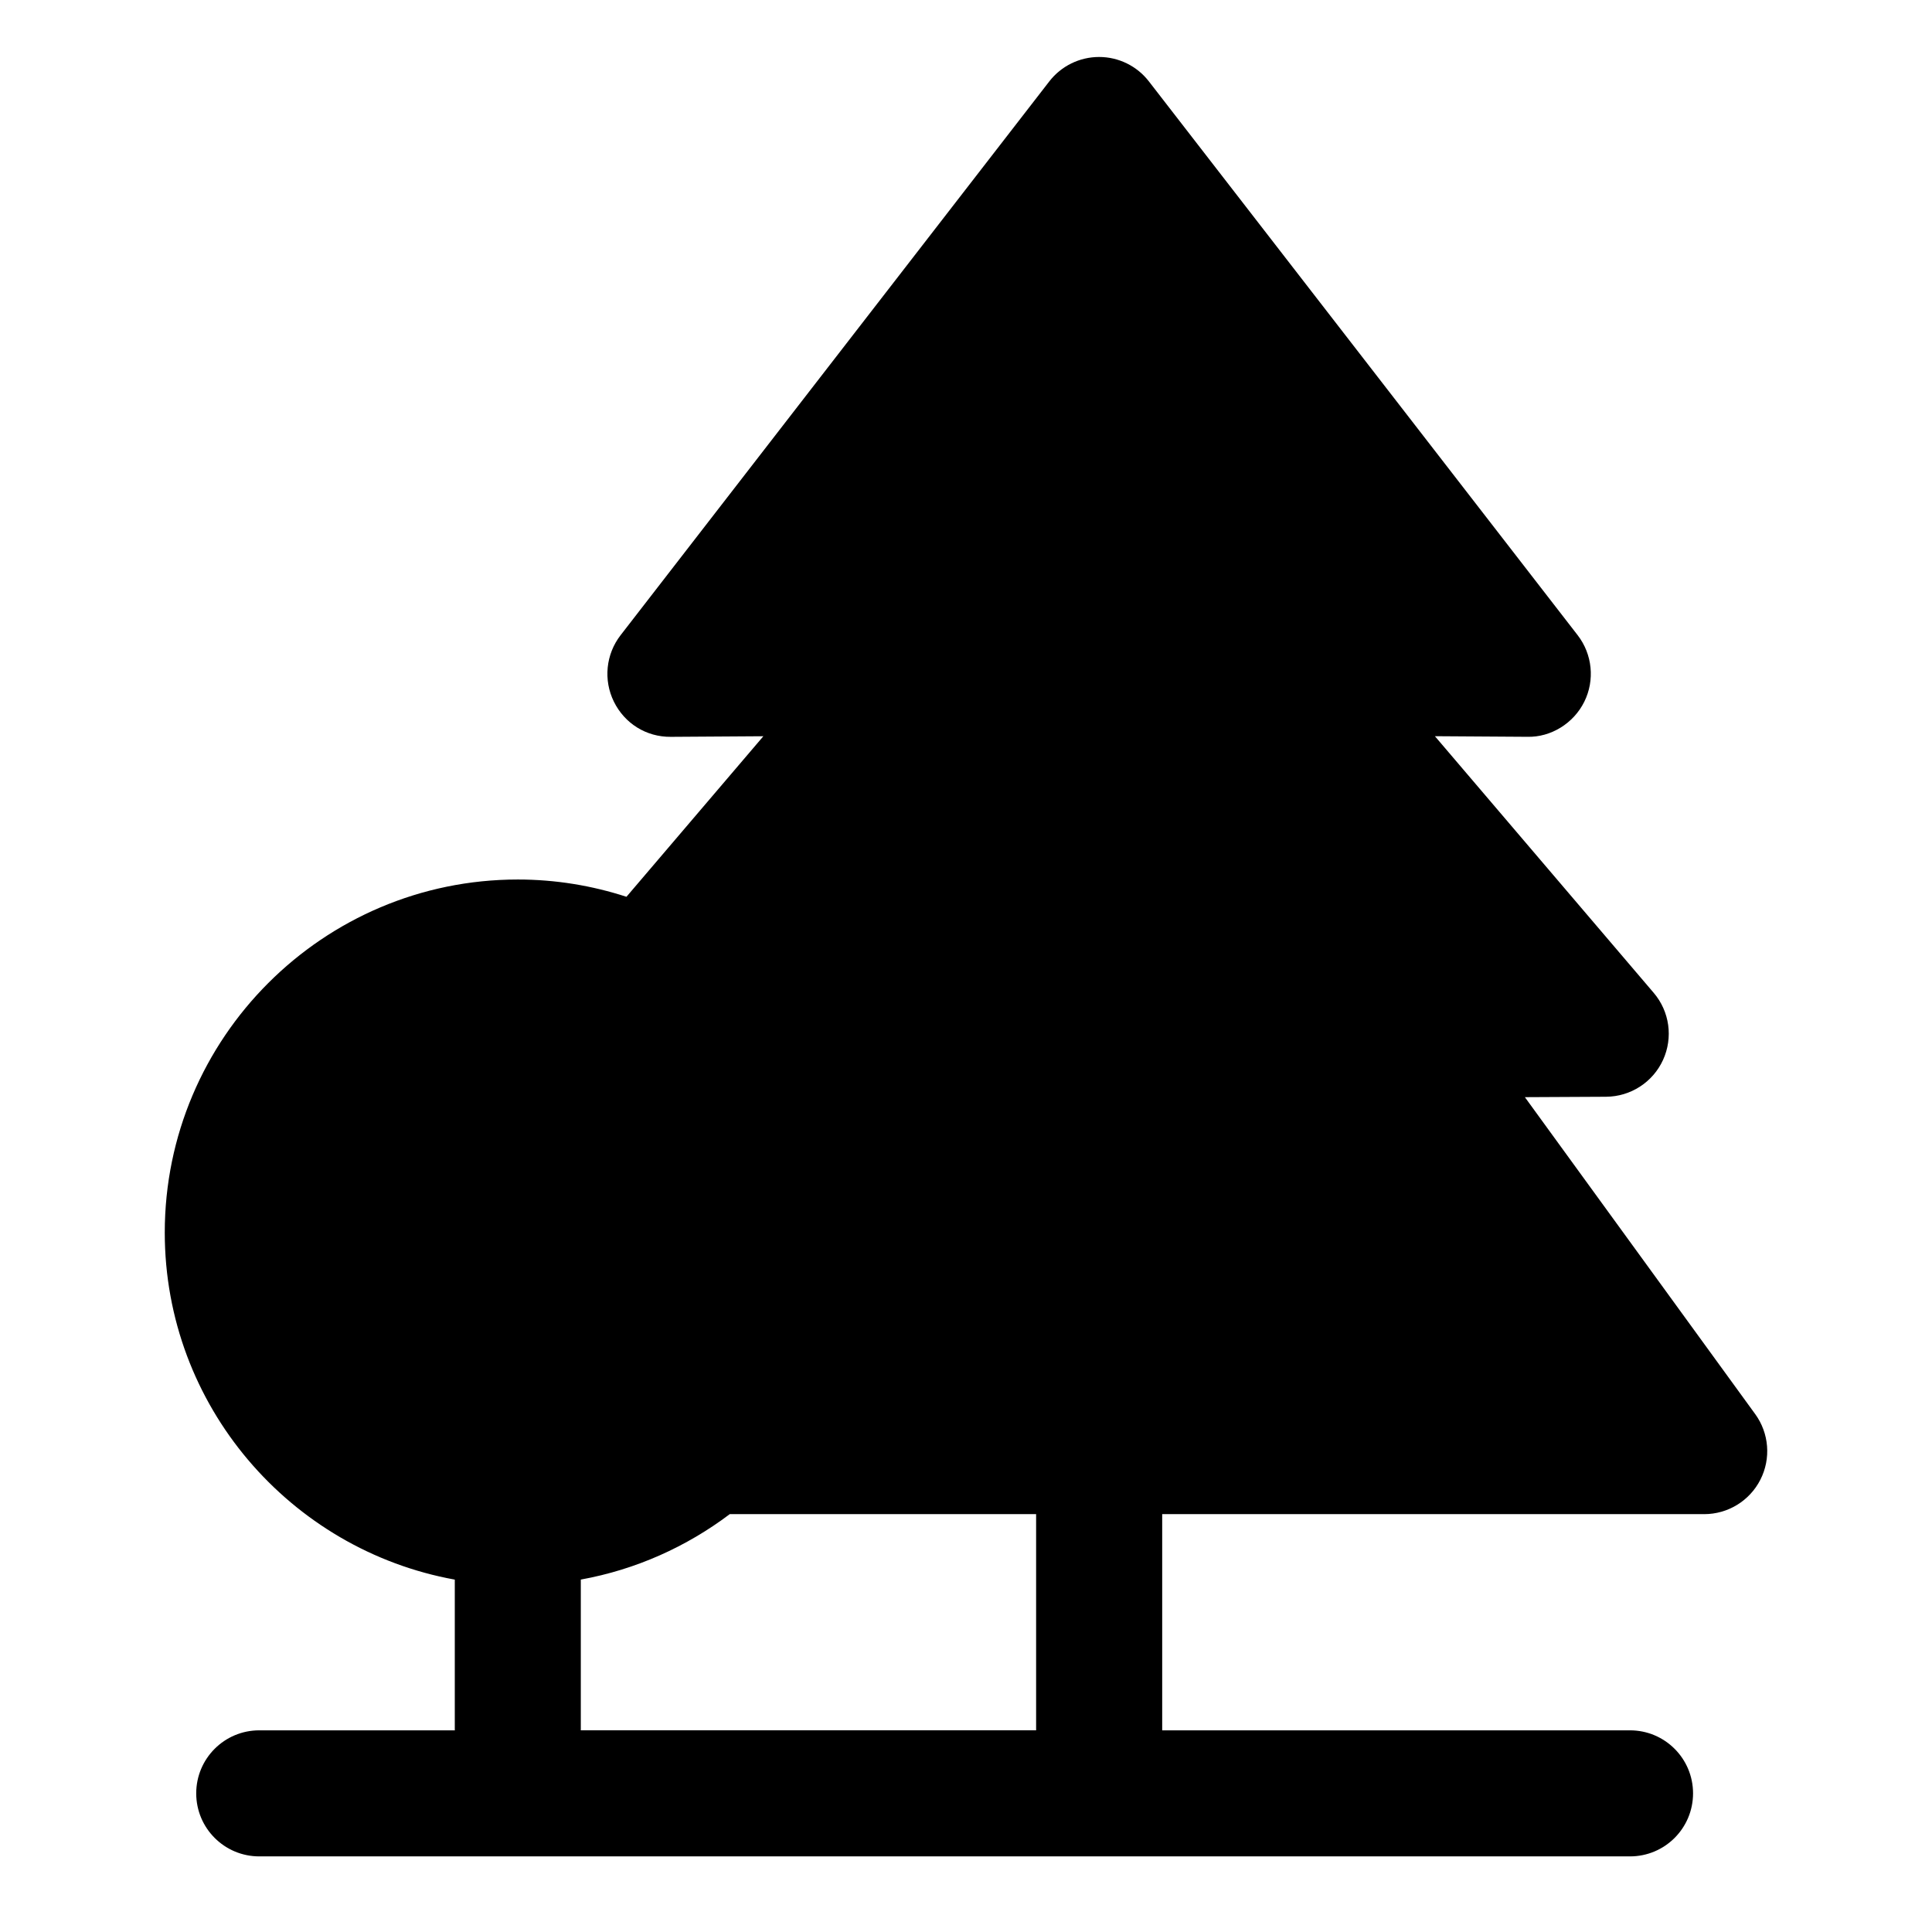
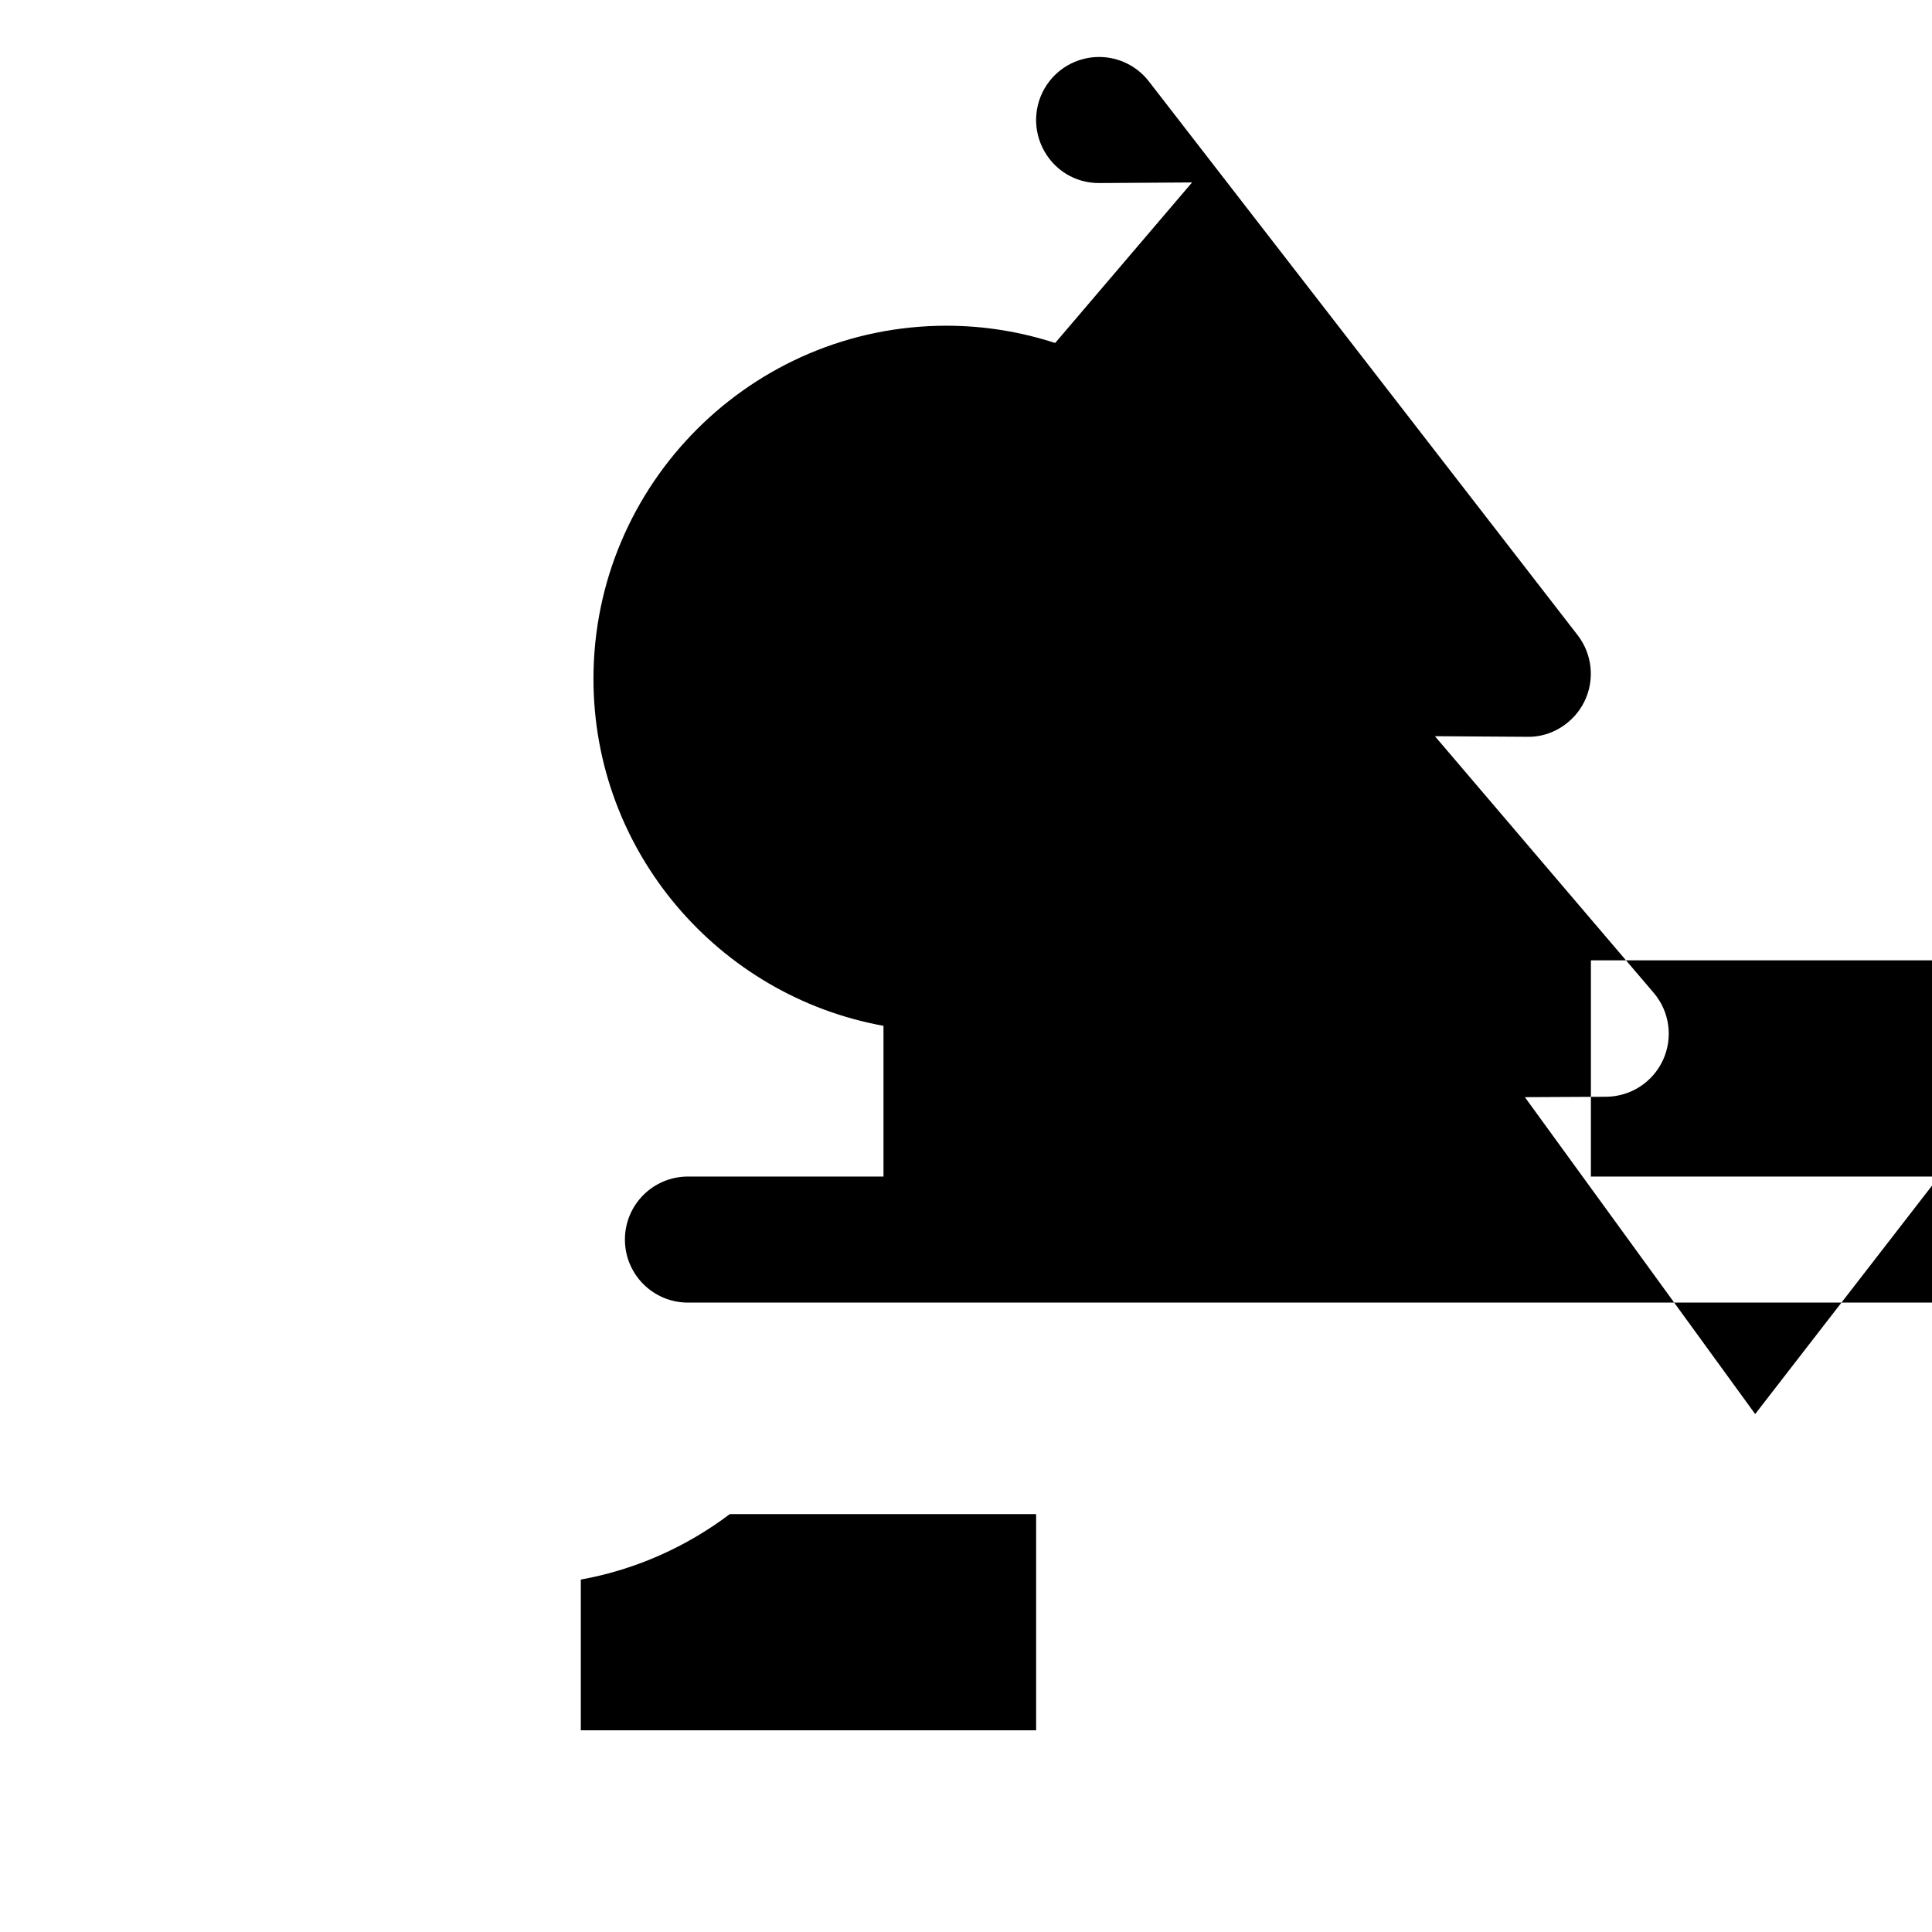
<svg xmlns="http://www.w3.org/2000/svg" fill="#000000" width="800px" height="800px" version="1.1" viewBox="144 144 512 512">
-   <path d="m609.14 518.74-61.031-83.98 21.512-0.109c6.5-0.039 12.391-3.84 15.098-9.75 2.707-5.91 1.75-12.852-2.473-17.793l-57.98-68.008 24.504 0.16c6.238 0.152 12.254-3.566 15.086-9.297 2.832-5.727 2.144-12.574-1.762-17.633l-113.62-146.75c-3.16-4.09-8.035-6.481-13.203-6.481-5.164 0-10.047 2.394-13.203 6.481l-113.61 146.76c-3.91 5.055-4.594 11.898-1.762 17.633 2.836 5.727 8.523 9.355 15.086 9.297l24.516-0.16-36.281 42.547c-9.078-2.949-18.746-4.578-28.793-4.578-51.594 0-93.562 41.973-93.562 93.559 0 45.875 33.227 84.07 76.859 91.977v39.754c0 0.066 0.02 0.125 0.02 0.191l-51.84-0.004c-9.227 0-16.703 7.477-16.703 16.703 0 9.227 7.477 16.703 16.703 16.703h363.27c9.227 0 16.703-7.477 16.703-16.703 0-9.227-7.477-16.703-16.703-16.703h-123.98v-57.293h143.64c6.273 0 12.031-3.523 14.883-9.125 2.852-5.598 2.32-12.312-1.371-17.395zm-311.22 83.617v-39.754c14.629-2.648 28.047-8.723 39.473-17.34h81.188v57.289l-120.68-0.004c0-0.066 0.02-0.129 0.02-0.191z" />
+   <path d="m609.14 518.74-61.031-83.98 21.512-0.109c6.5-0.039 12.391-3.84 15.098-9.75 2.707-5.91 1.75-12.852-2.473-17.793l-57.98-68.008 24.504 0.16c6.238 0.152 12.254-3.566 15.086-9.297 2.832-5.727 2.144-12.574-1.762-17.633l-113.62-146.75c-3.16-4.09-8.035-6.481-13.203-6.481-5.164 0-10.047 2.394-13.203 6.481c-3.91 5.055-4.594 11.898-1.762 17.633 2.836 5.727 8.523 9.355 15.086 9.297l24.516-0.16-36.281 42.547c-9.078-2.949-18.746-4.578-28.793-4.578-51.594 0-93.562 41.973-93.562 93.559 0 45.875 33.227 84.07 76.859 91.977v39.754c0 0.066 0.02 0.125 0.02 0.191l-51.84-0.004c-9.227 0-16.703 7.477-16.703 16.703 0 9.227 7.477 16.703 16.703 16.703h363.27c9.227 0 16.703-7.477 16.703-16.703 0-9.227-7.477-16.703-16.703-16.703h-123.98v-57.293h143.64c6.273 0 12.031-3.523 14.883-9.125 2.852-5.598 2.32-12.312-1.371-17.395zm-311.22 83.617v-39.754c14.629-2.648 28.047-8.723 39.473-17.34h81.188v57.289l-120.68-0.004c0-0.066 0.02-0.129 0.02-0.191z" />
</svg>